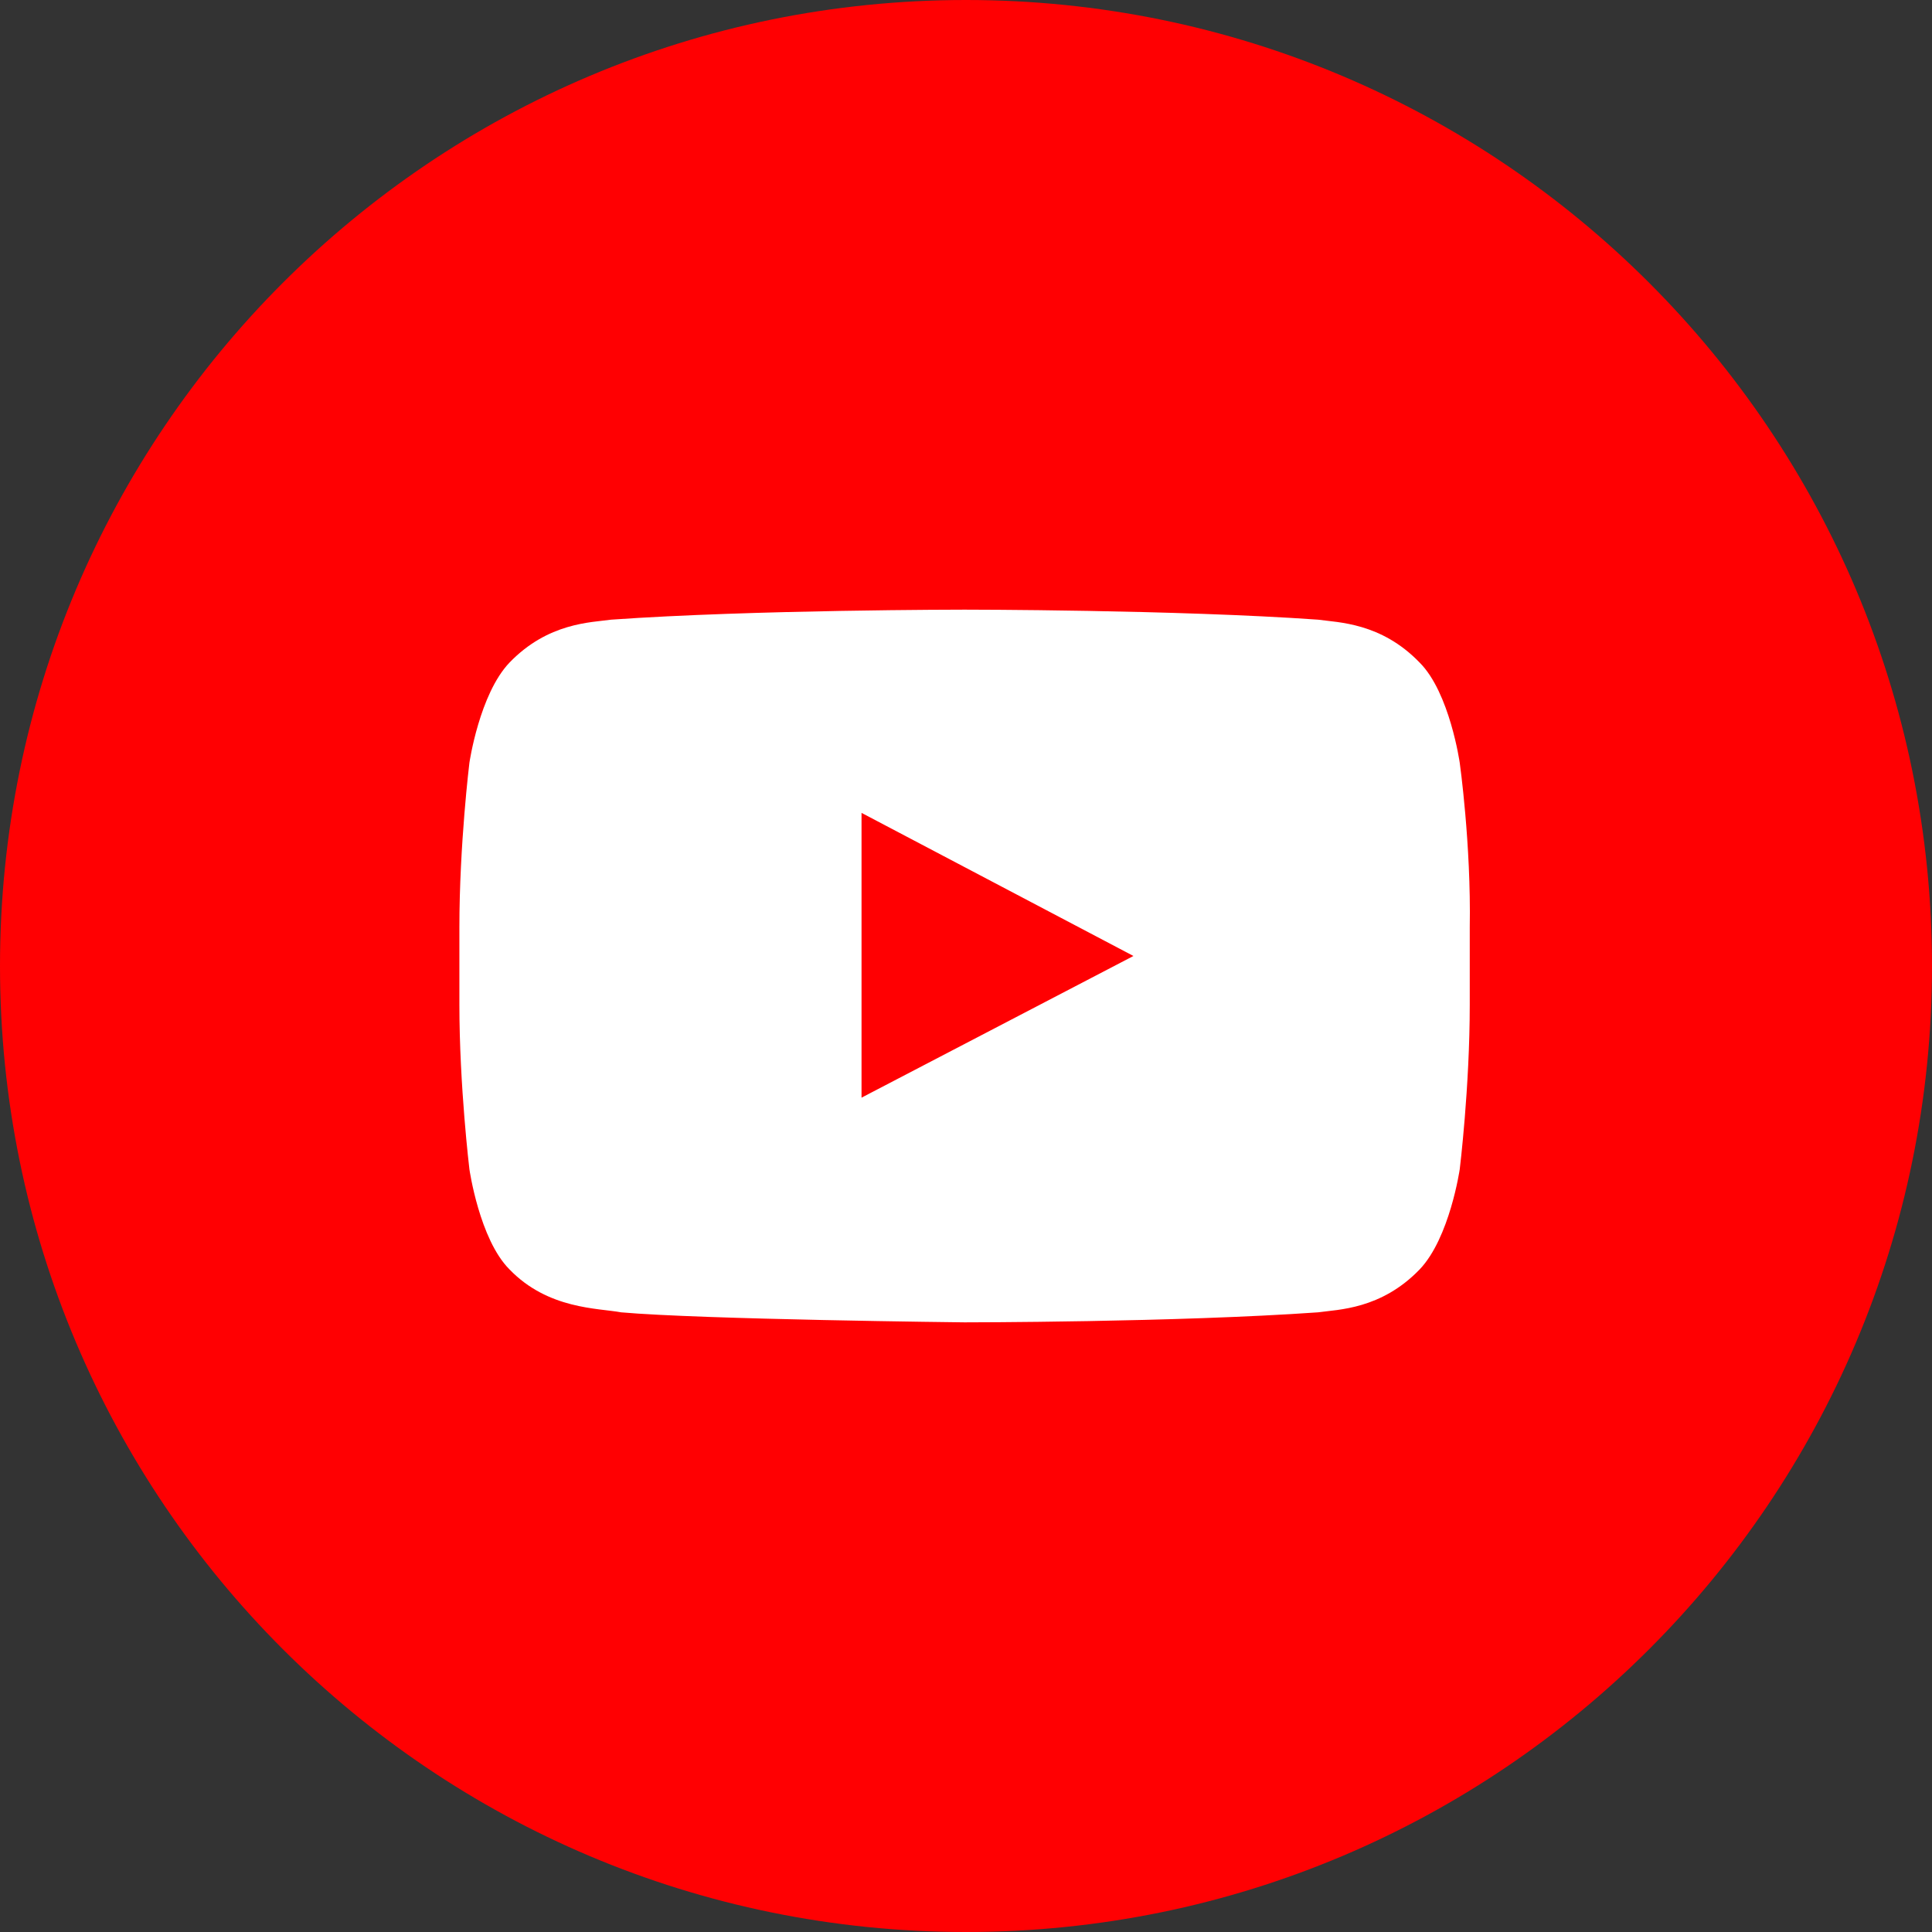
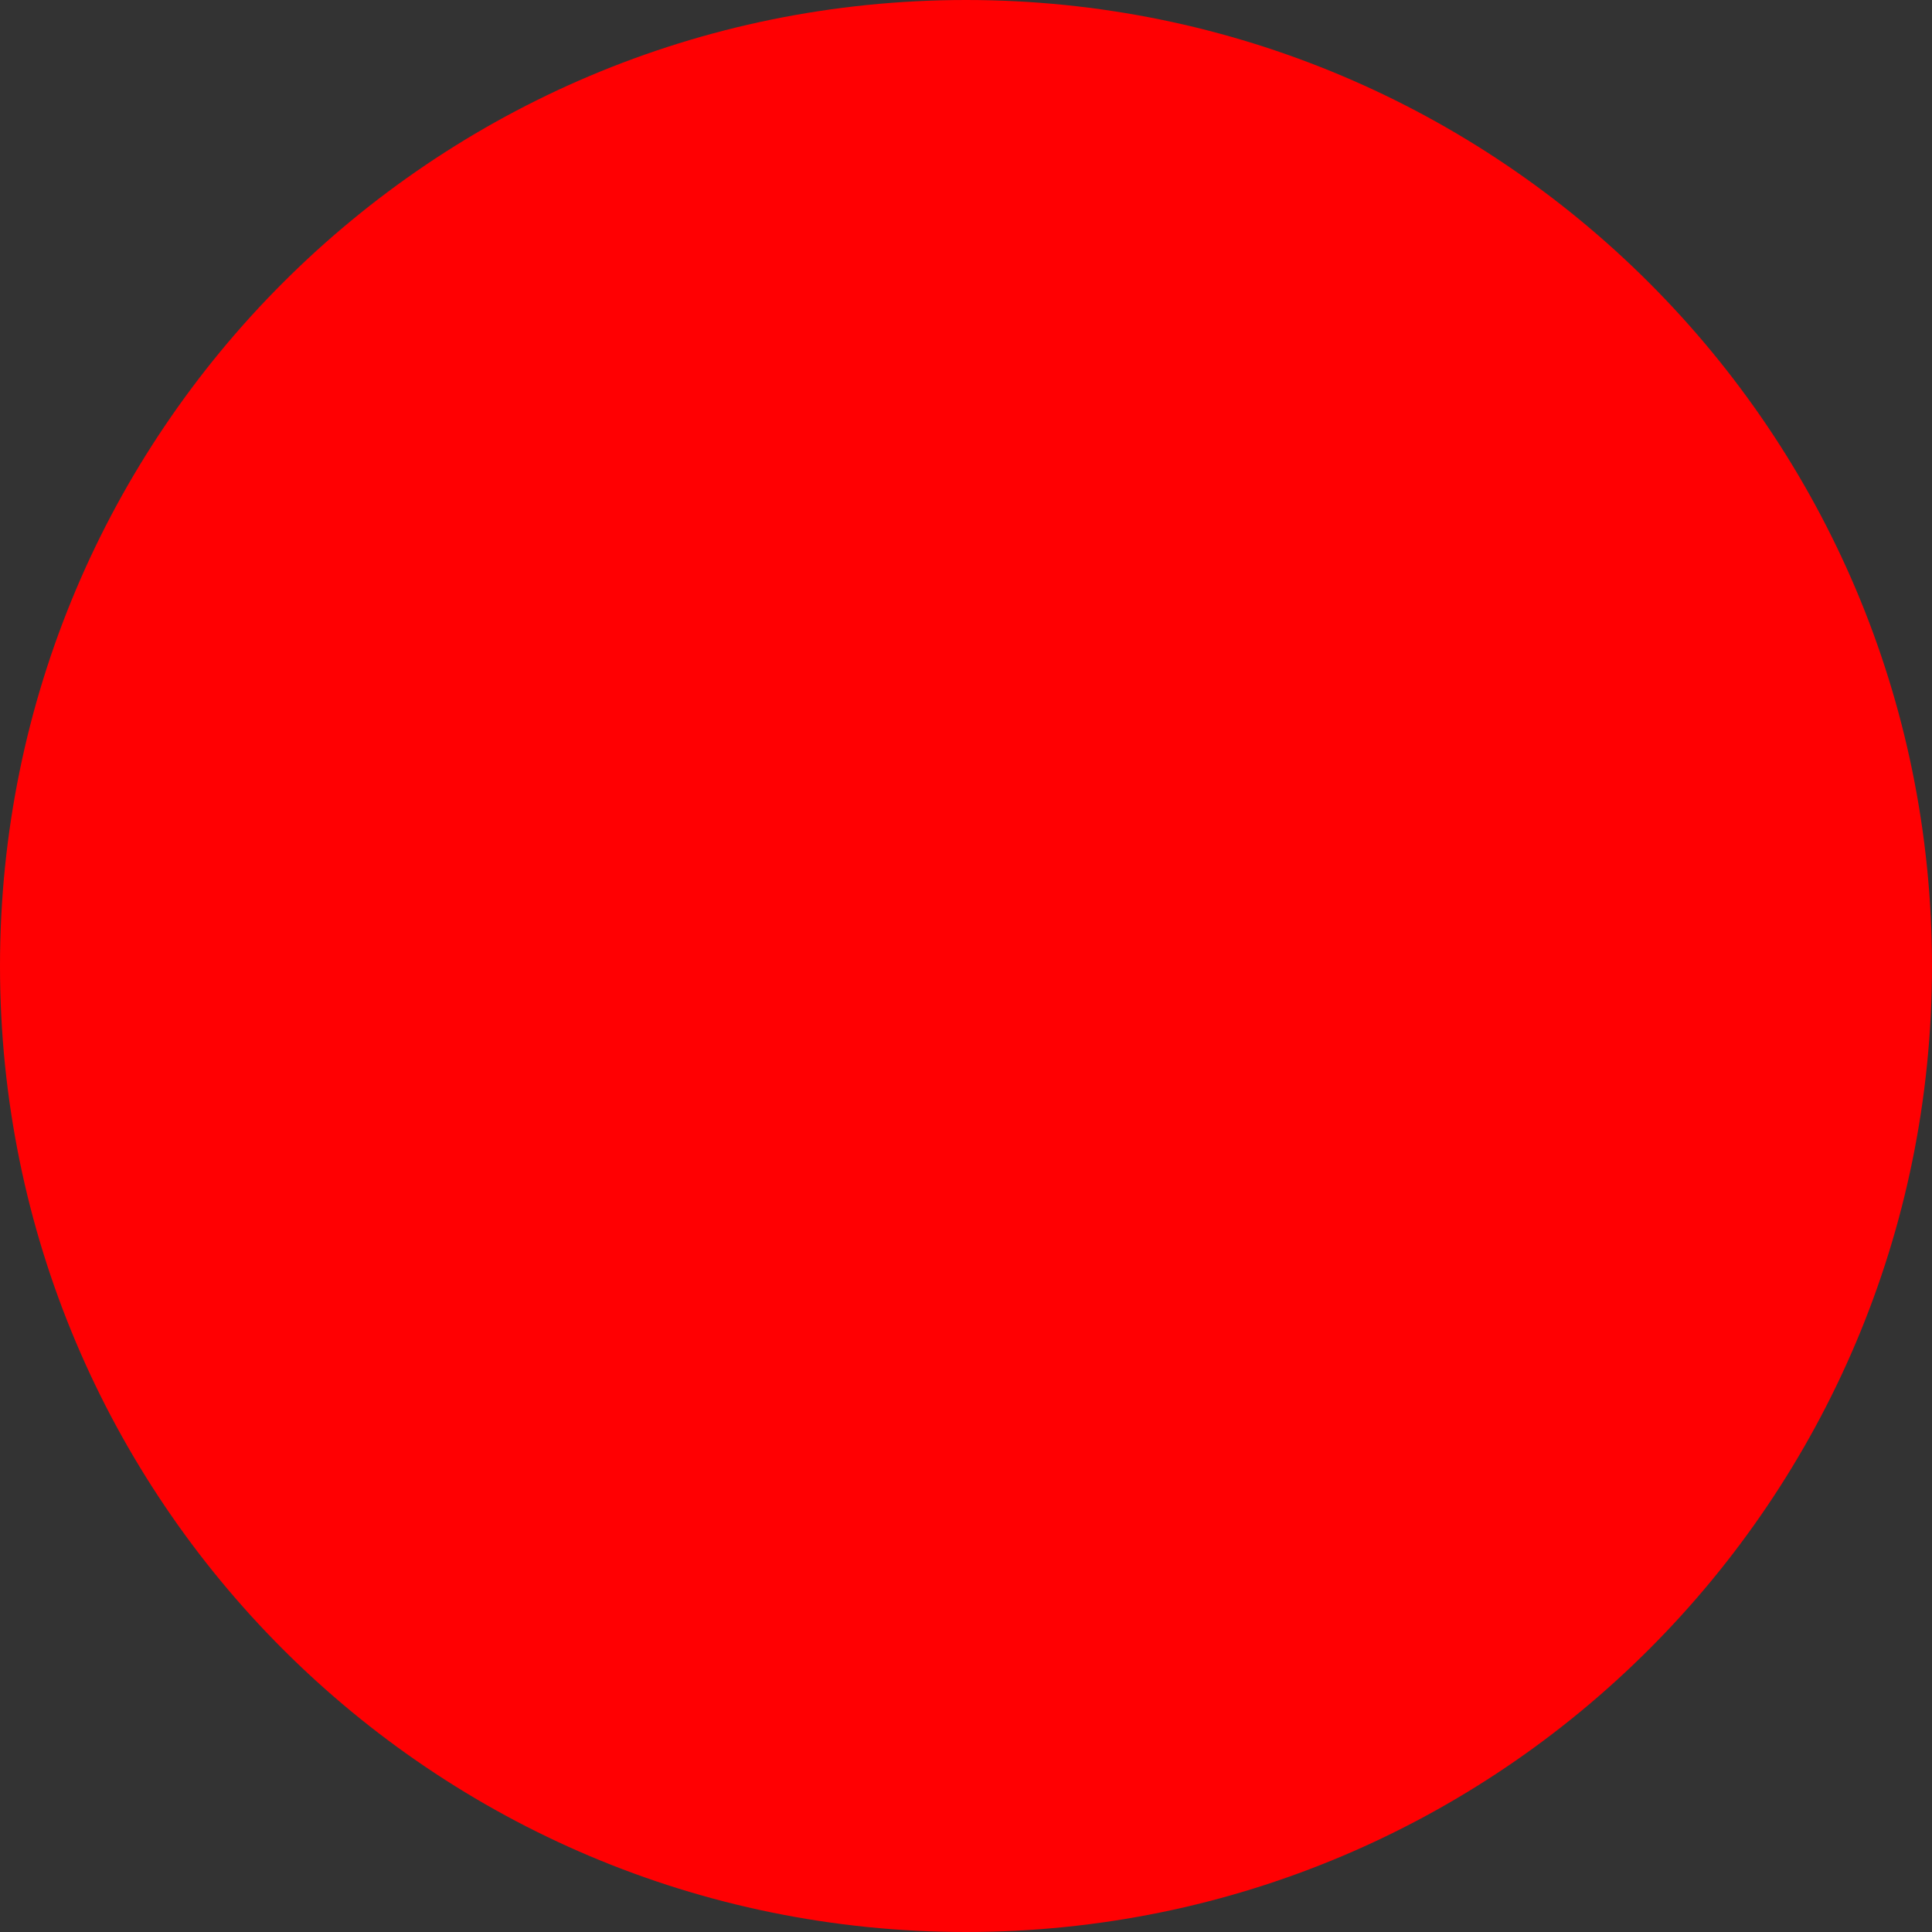
<svg xmlns="http://www.w3.org/2000/svg" id="Слой_1" x="0px" y="0px" viewBox="0 0 135 135" style="enable-background:new 0 0 135 135;" xml:space="preserve">
  <rect x="0" y="0" width="135" height="135" fill="#333333" stroke="none" />
  <style type="text/css"> .st0{fill:#FF0002;} .st1{fill:#FFFFFF;} </style>
  <g>
    <path class="st0" d="M67.5,135L67.5,135c37.3,0,67.5-30.2,67.5-67.5l0,0C135,30.2,104.8,0,67.5,0l0,0C30.2,0,0,30.2,0,67.5l0,0 C0,104.8,30.2,135,67.5,135z" />
-     <path class="st1" d="M60.2,76.7l0-19.9l19,10L60.2,76.7z M102,53.3c0,0-0.7-4.9-2.8-7c-2.7-2.8-5.7-2.8-7.1-3 c-9.9-0.7-24.7-0.7-24.7-0.7h0c0,0-14.8,0-24.7,0.7c-1.4,0.2-4.4,0.2-7.1,3c-2.1,2.2-2.8,7-2.8,7s-0.7,5.7-0.7,11.5v5.4 c0,5.7,0.7,11.5,0.7,11.5s0.7,4.9,2.8,7c2.7,2.8,6.2,2.7,7.8,3c5.6,0.5,24,0.7,24,0.7s14.8,0,24.7-0.7c1.4-0.2,4.4-0.2,7.1-3 c2.1-2.2,2.8-7,2.8-7s0.7-5.7,0.7-11.5v-5.4C102.8,59,102,53.3,102,53.3L102,53.3z" />
  </g>
</svg>